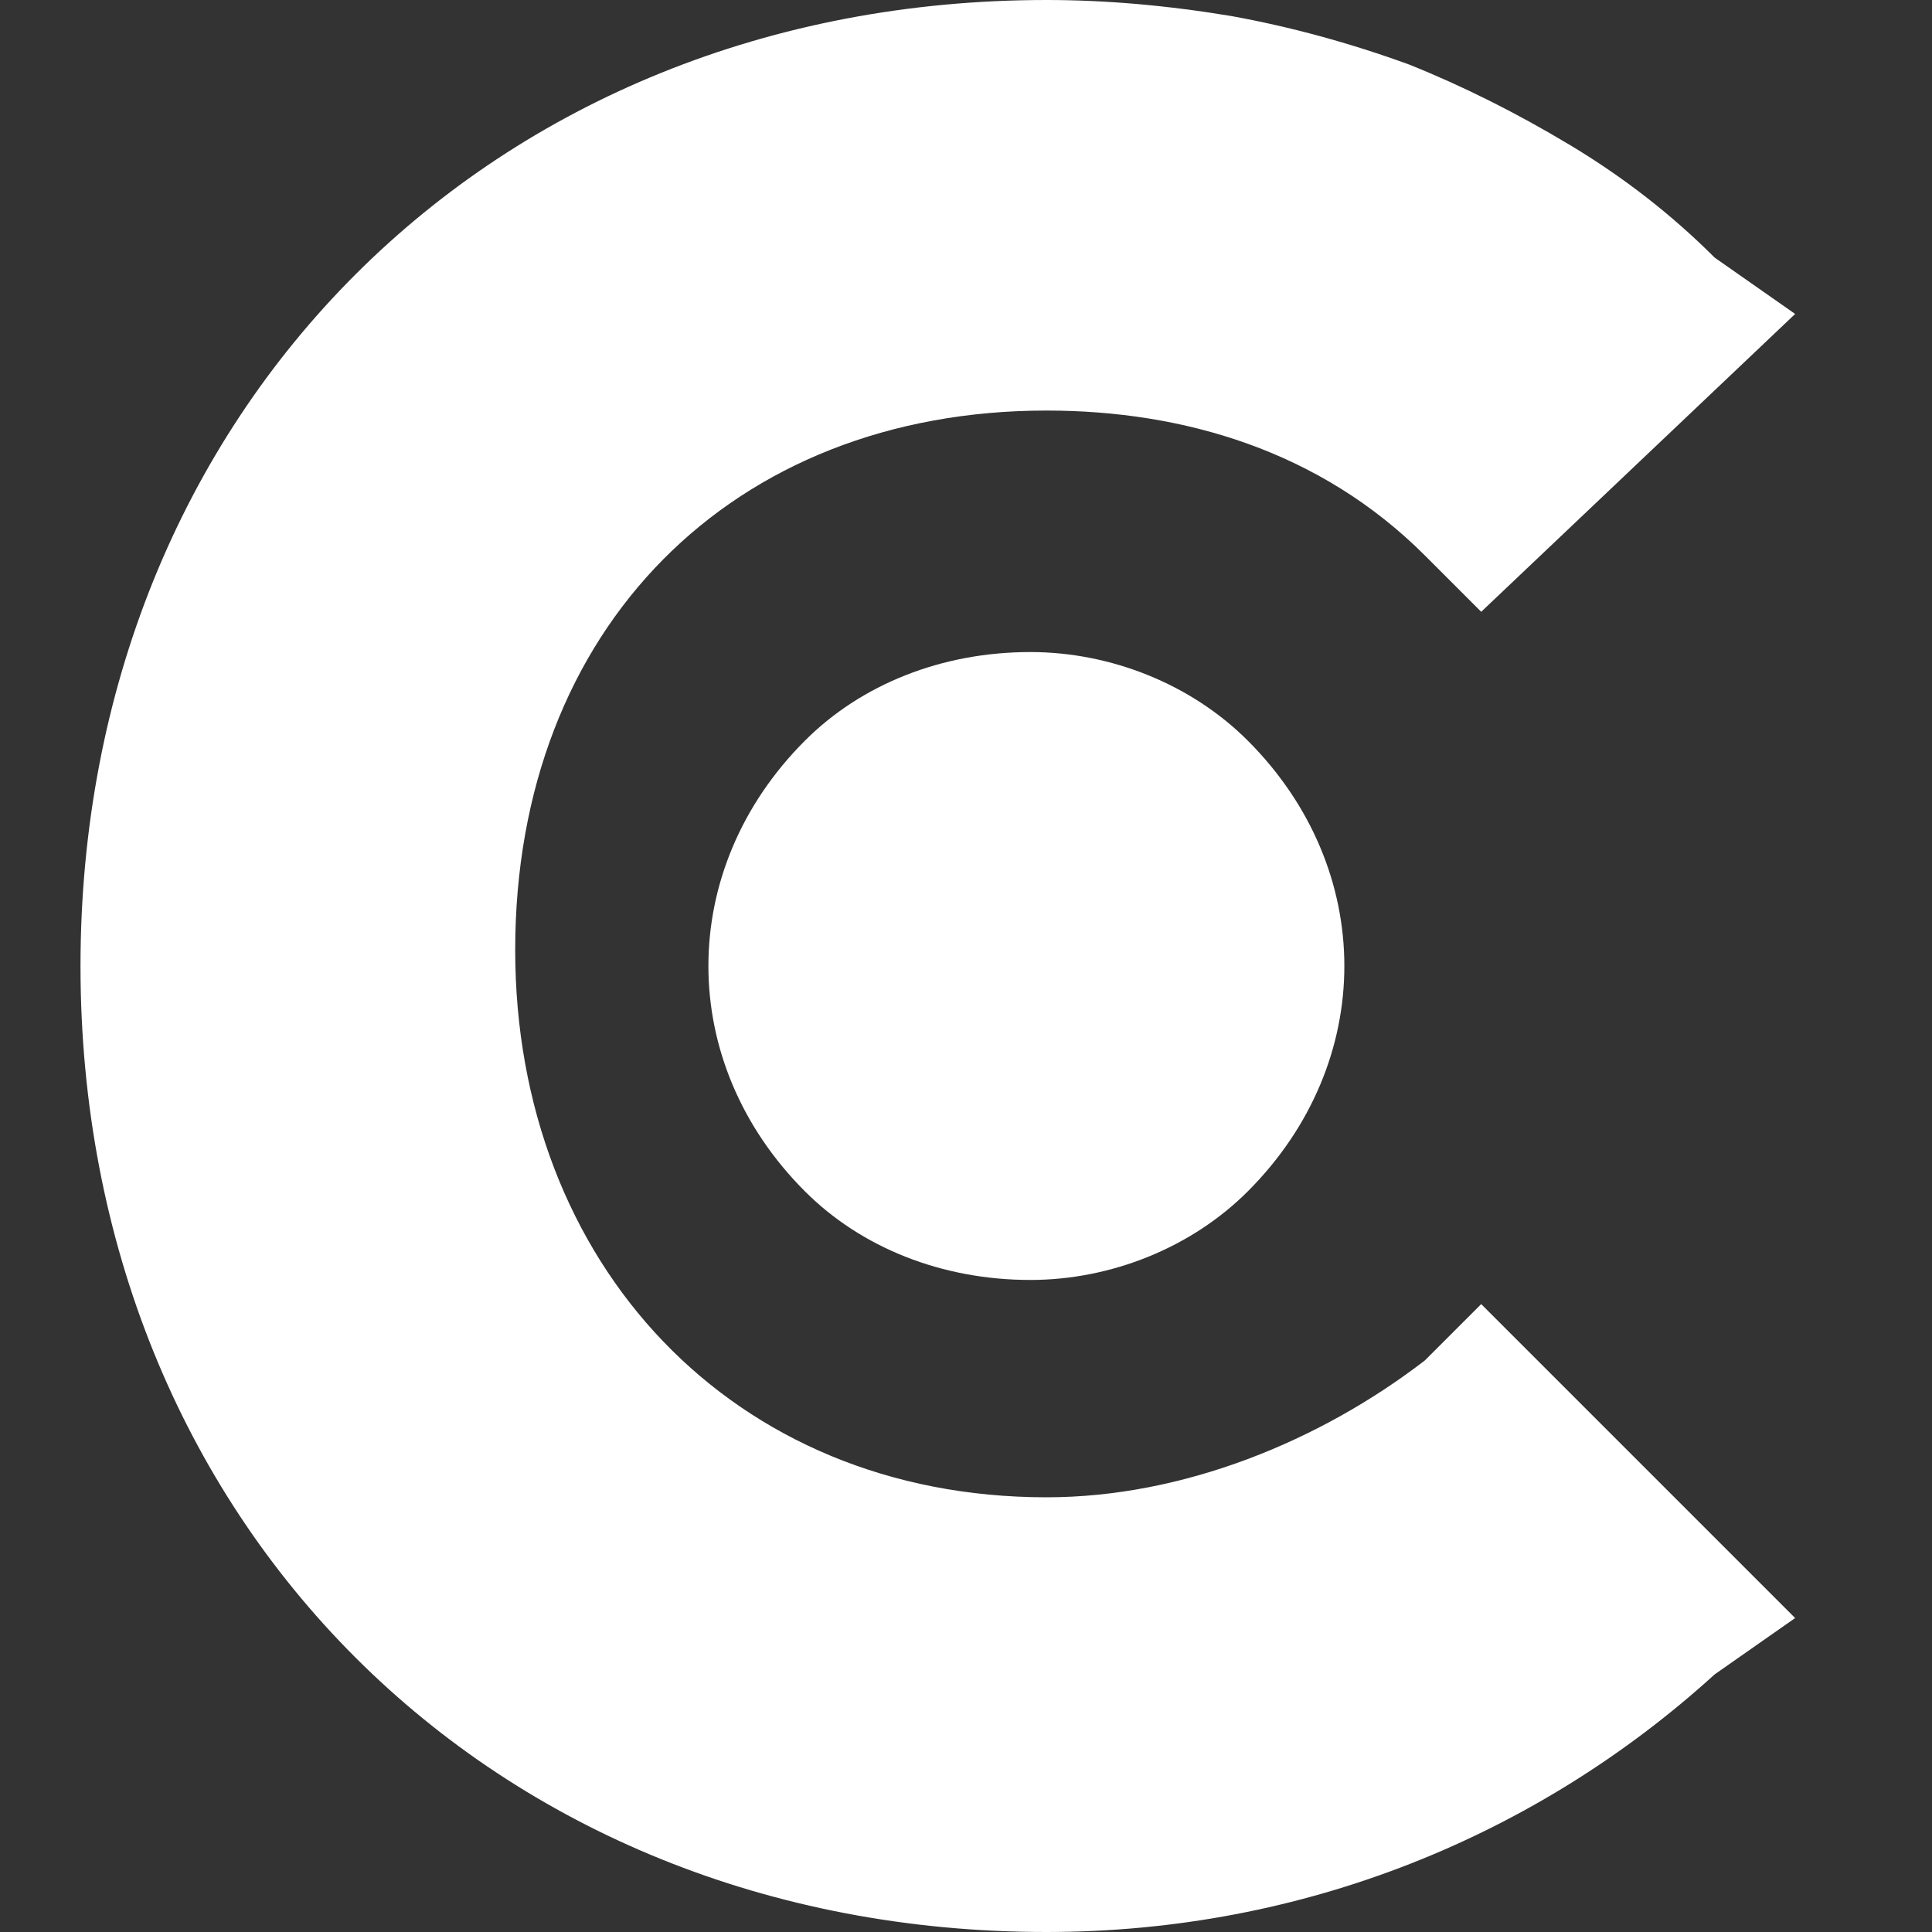
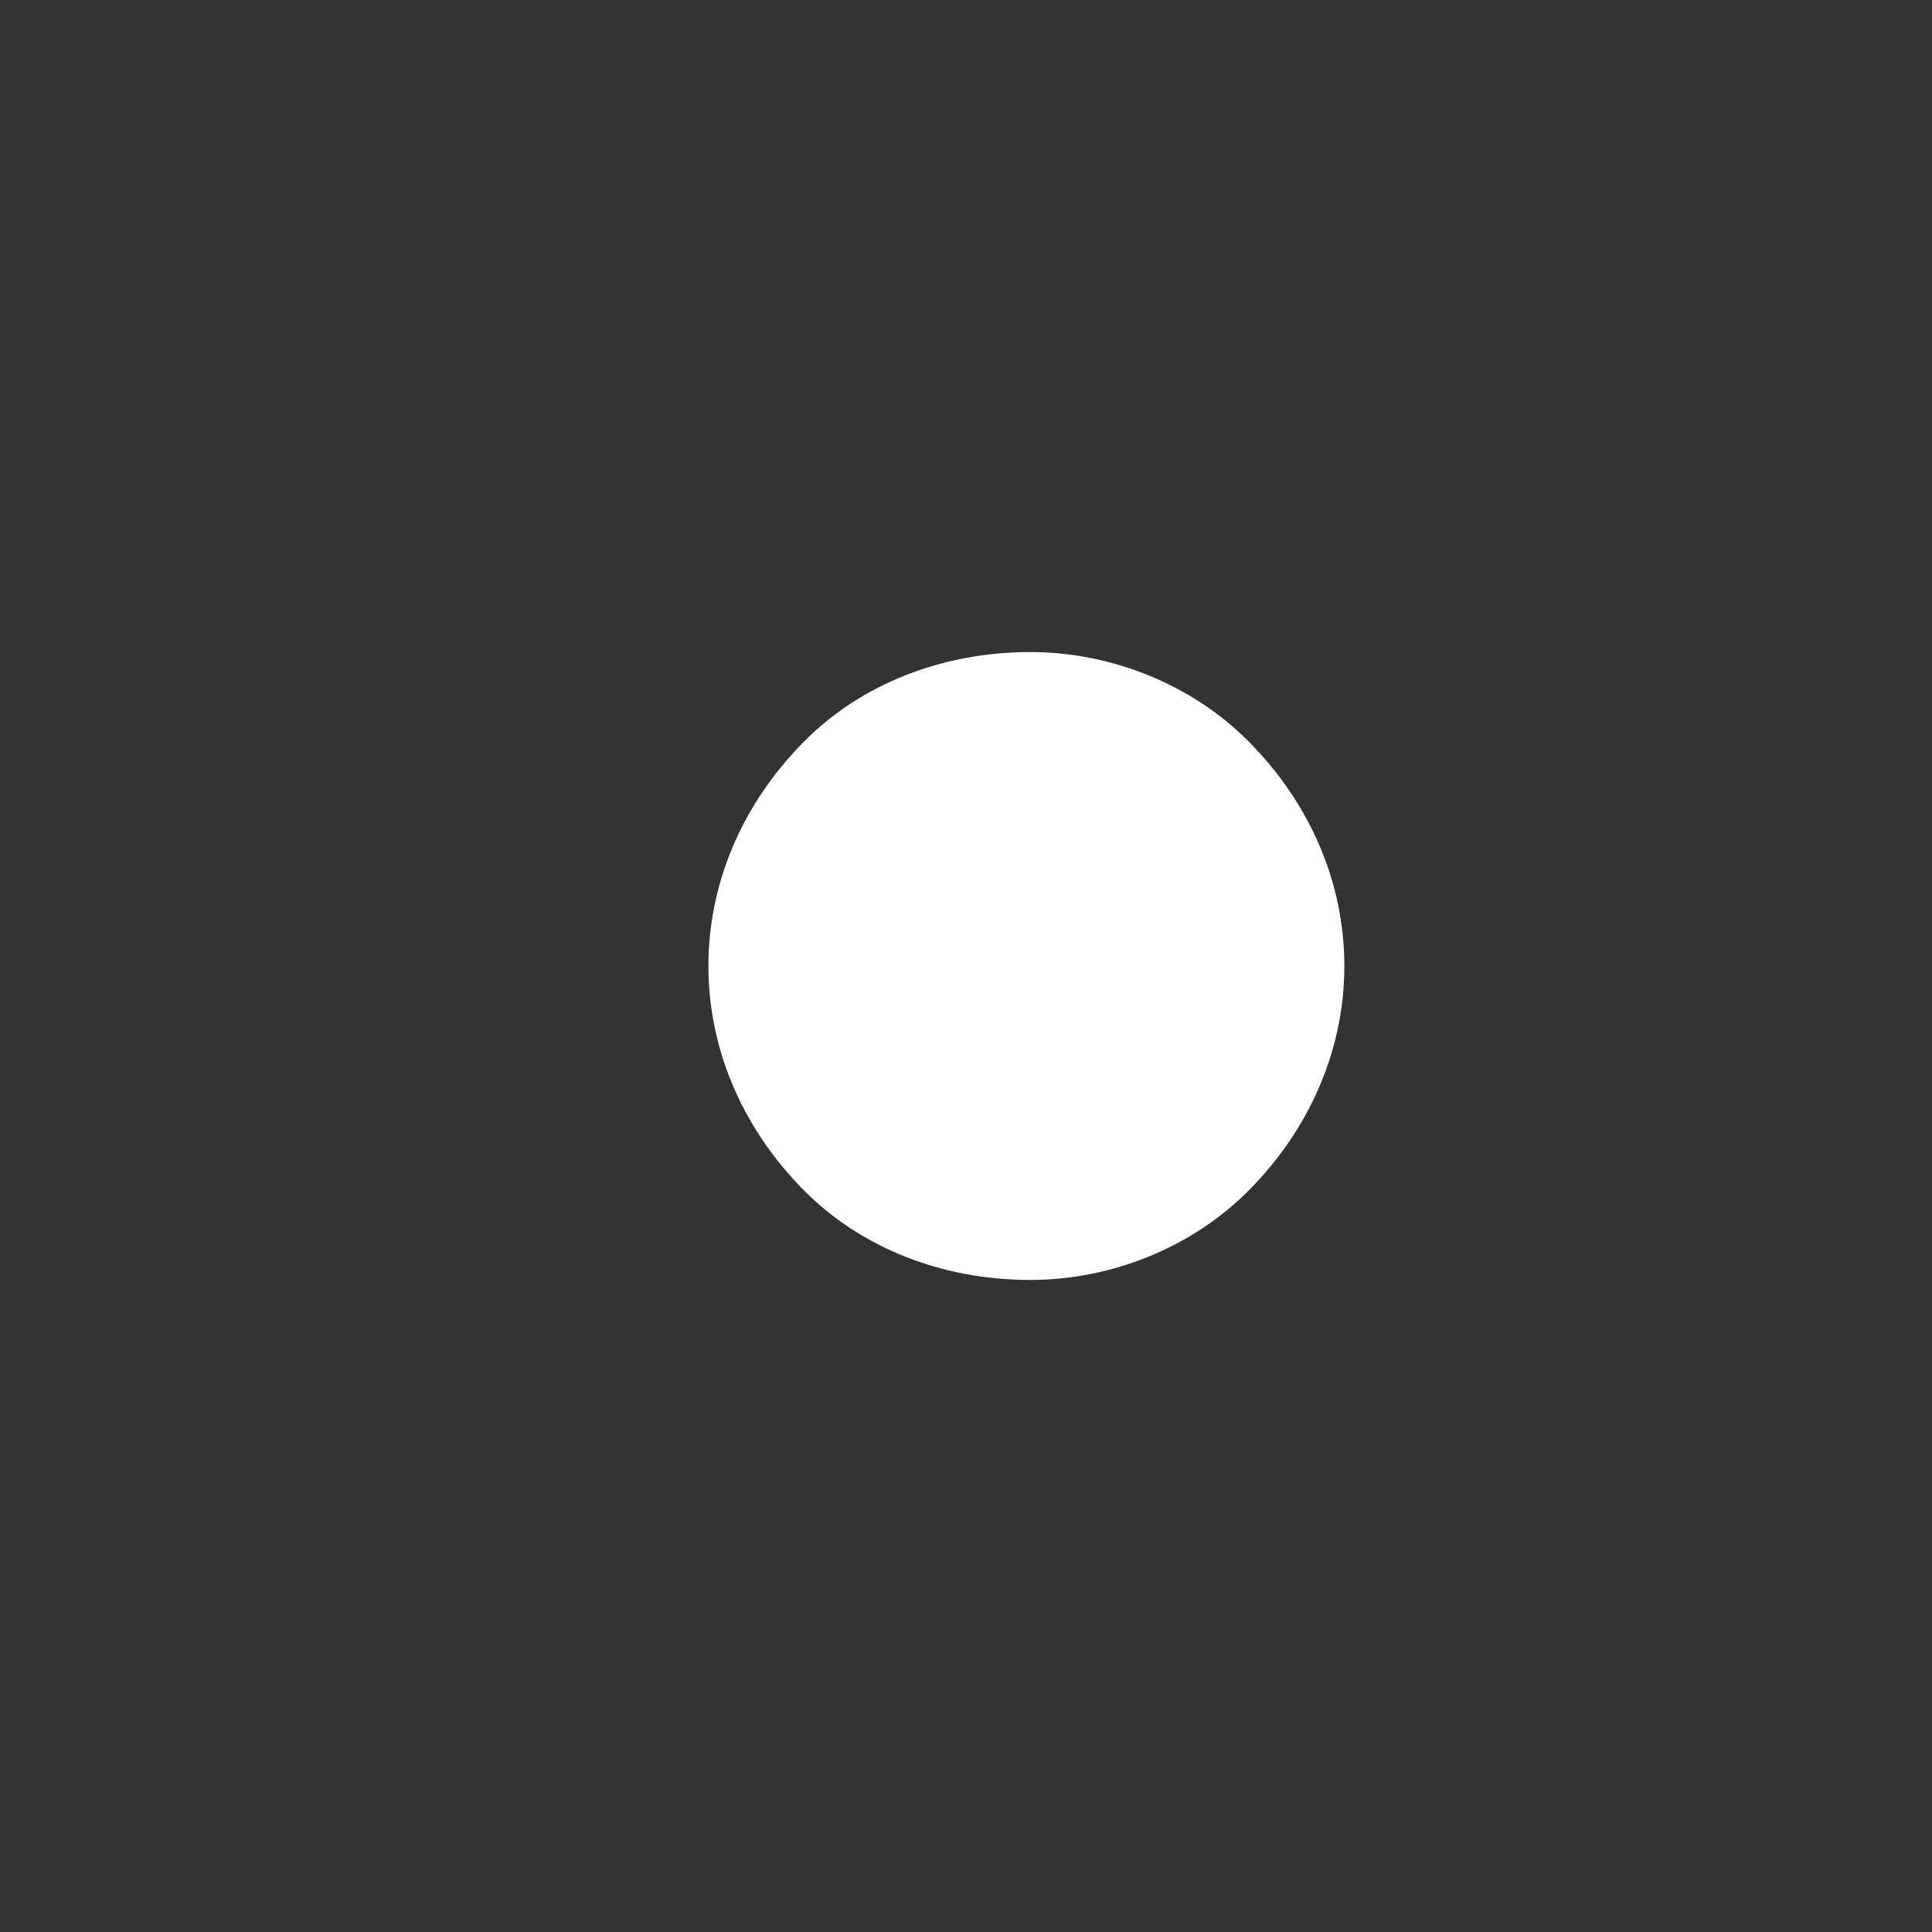
<svg xmlns="http://www.w3.org/2000/svg" version="1.2" viewBox="0 0 24 24" width="24" height="24">
  <rect x="0" y="0" width="24" height="24" fill="#333333" stroke="none" />
  <title>clutch</title>
  <style>
		.s0 { fill: #ffffff } 
	</style>
-   <path class="s0" d="m17.7 16.9c-1.3 1-3 1.7-4.7 1.7-3.9 0-6.6-2.9-6.6-6.8 0-4 2.7-6.7 6.6-6.7 1.7 0 3.4 0.5 4.7 1.8l0.7 0.7 3.9-3.7-1-0.7q-0.8-0.8-1.8-1.4-1-0.6-2-1-1.1-0.4-2.2-0.6-1.2-0.2-2.3-0.2c-6.9 0-12 5.1-12 12 0 6.9 5.1 12 12 12 3.2 0 6.1-1.2 8.3-3.2l1-0.7-3.9-3.9z" />
-   <path class="s0" d="m12.8 15.9c1 0 2-0.4 2.7-1.1 0.8-0.8 1.2-1.8 1.2-2.8 0-1-0.4-2-1.2-2.8-0.7-0.7-1.7-1.1-2.7-1.1-1.1 0-2.1 0.4-2.8 1.1-0.8 0.8-1.2 1.8-1.2 2.8 0 1 0.4 2 1.2 2.8 0.7 0.7 1.7 1.1 2.8 1.1z" />
+   <path class="s0" d="m12.8 15.9c1 0 2-0.4 2.7-1.1 0.8-0.8 1.2-1.8 1.2-2.8 0-1-0.4-2-1.2-2.8-0.7-0.7-1.7-1.1-2.7-1.1-1.1 0-2.1 0.4-2.8 1.1-0.8 0.8-1.2 1.8-1.2 2.8 0 1 0.4 2 1.2 2.8 0.7 0.7 1.7 1.1 2.8 1.1" />
</svg>